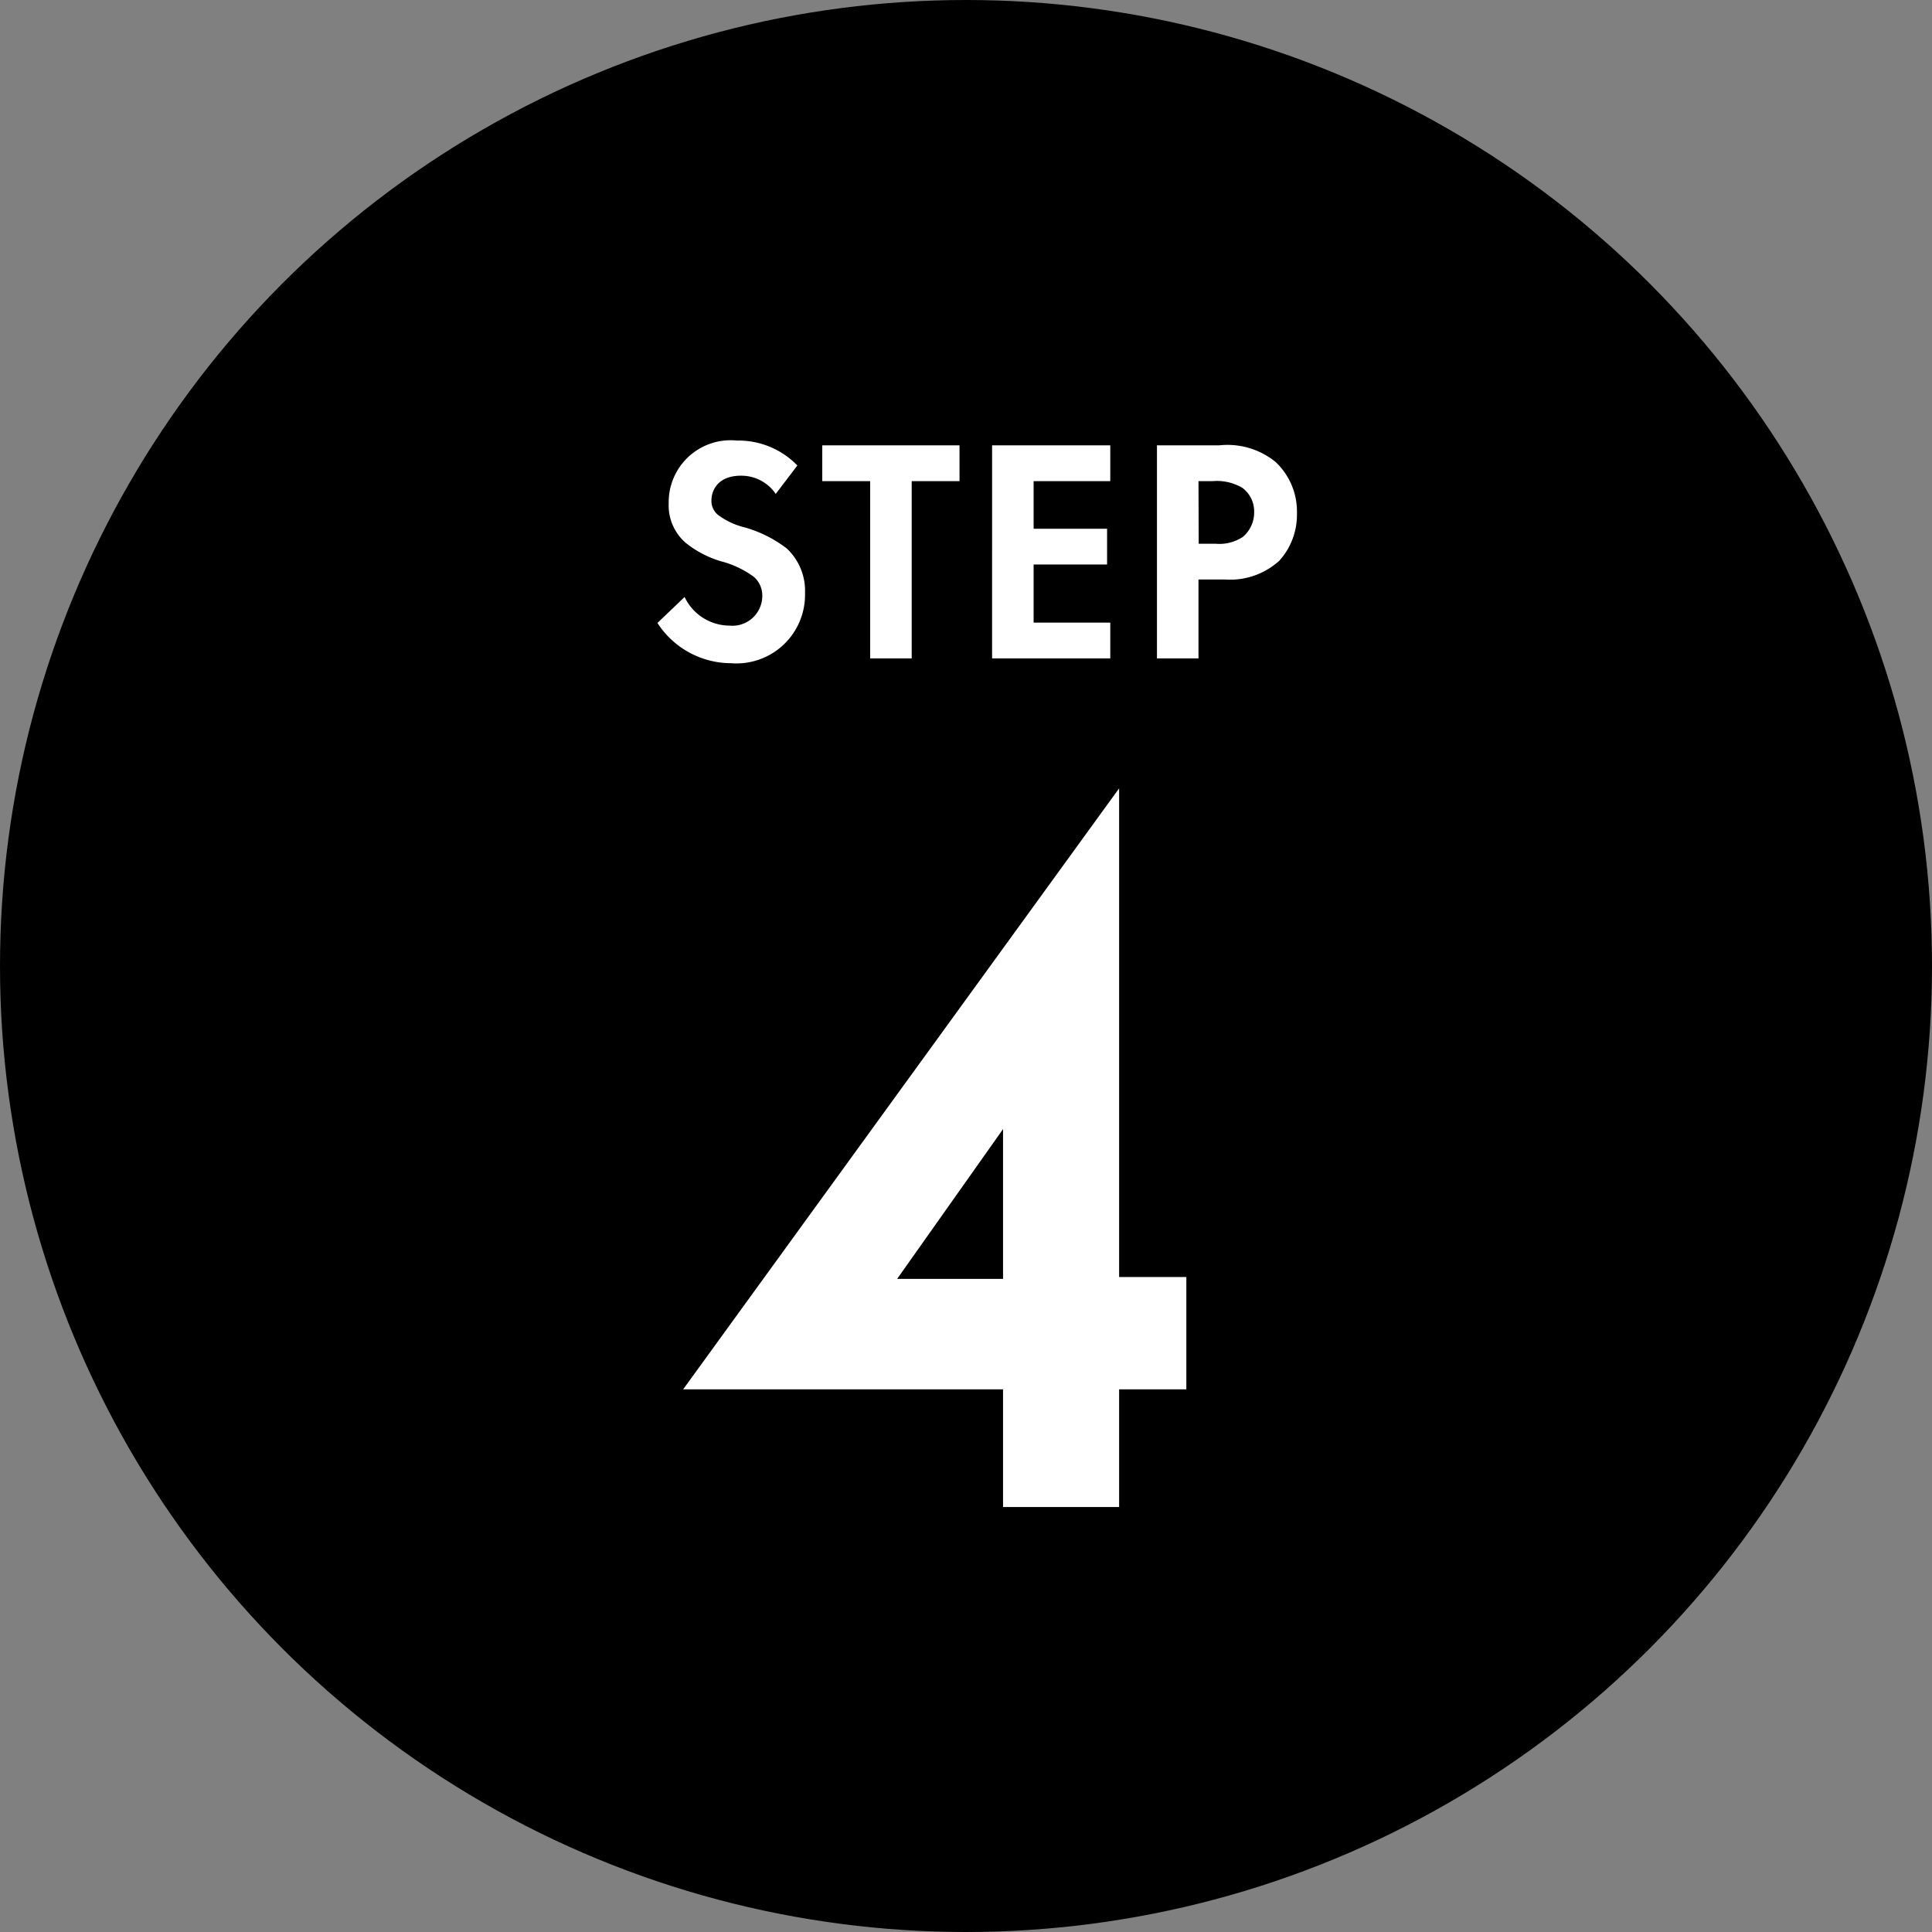
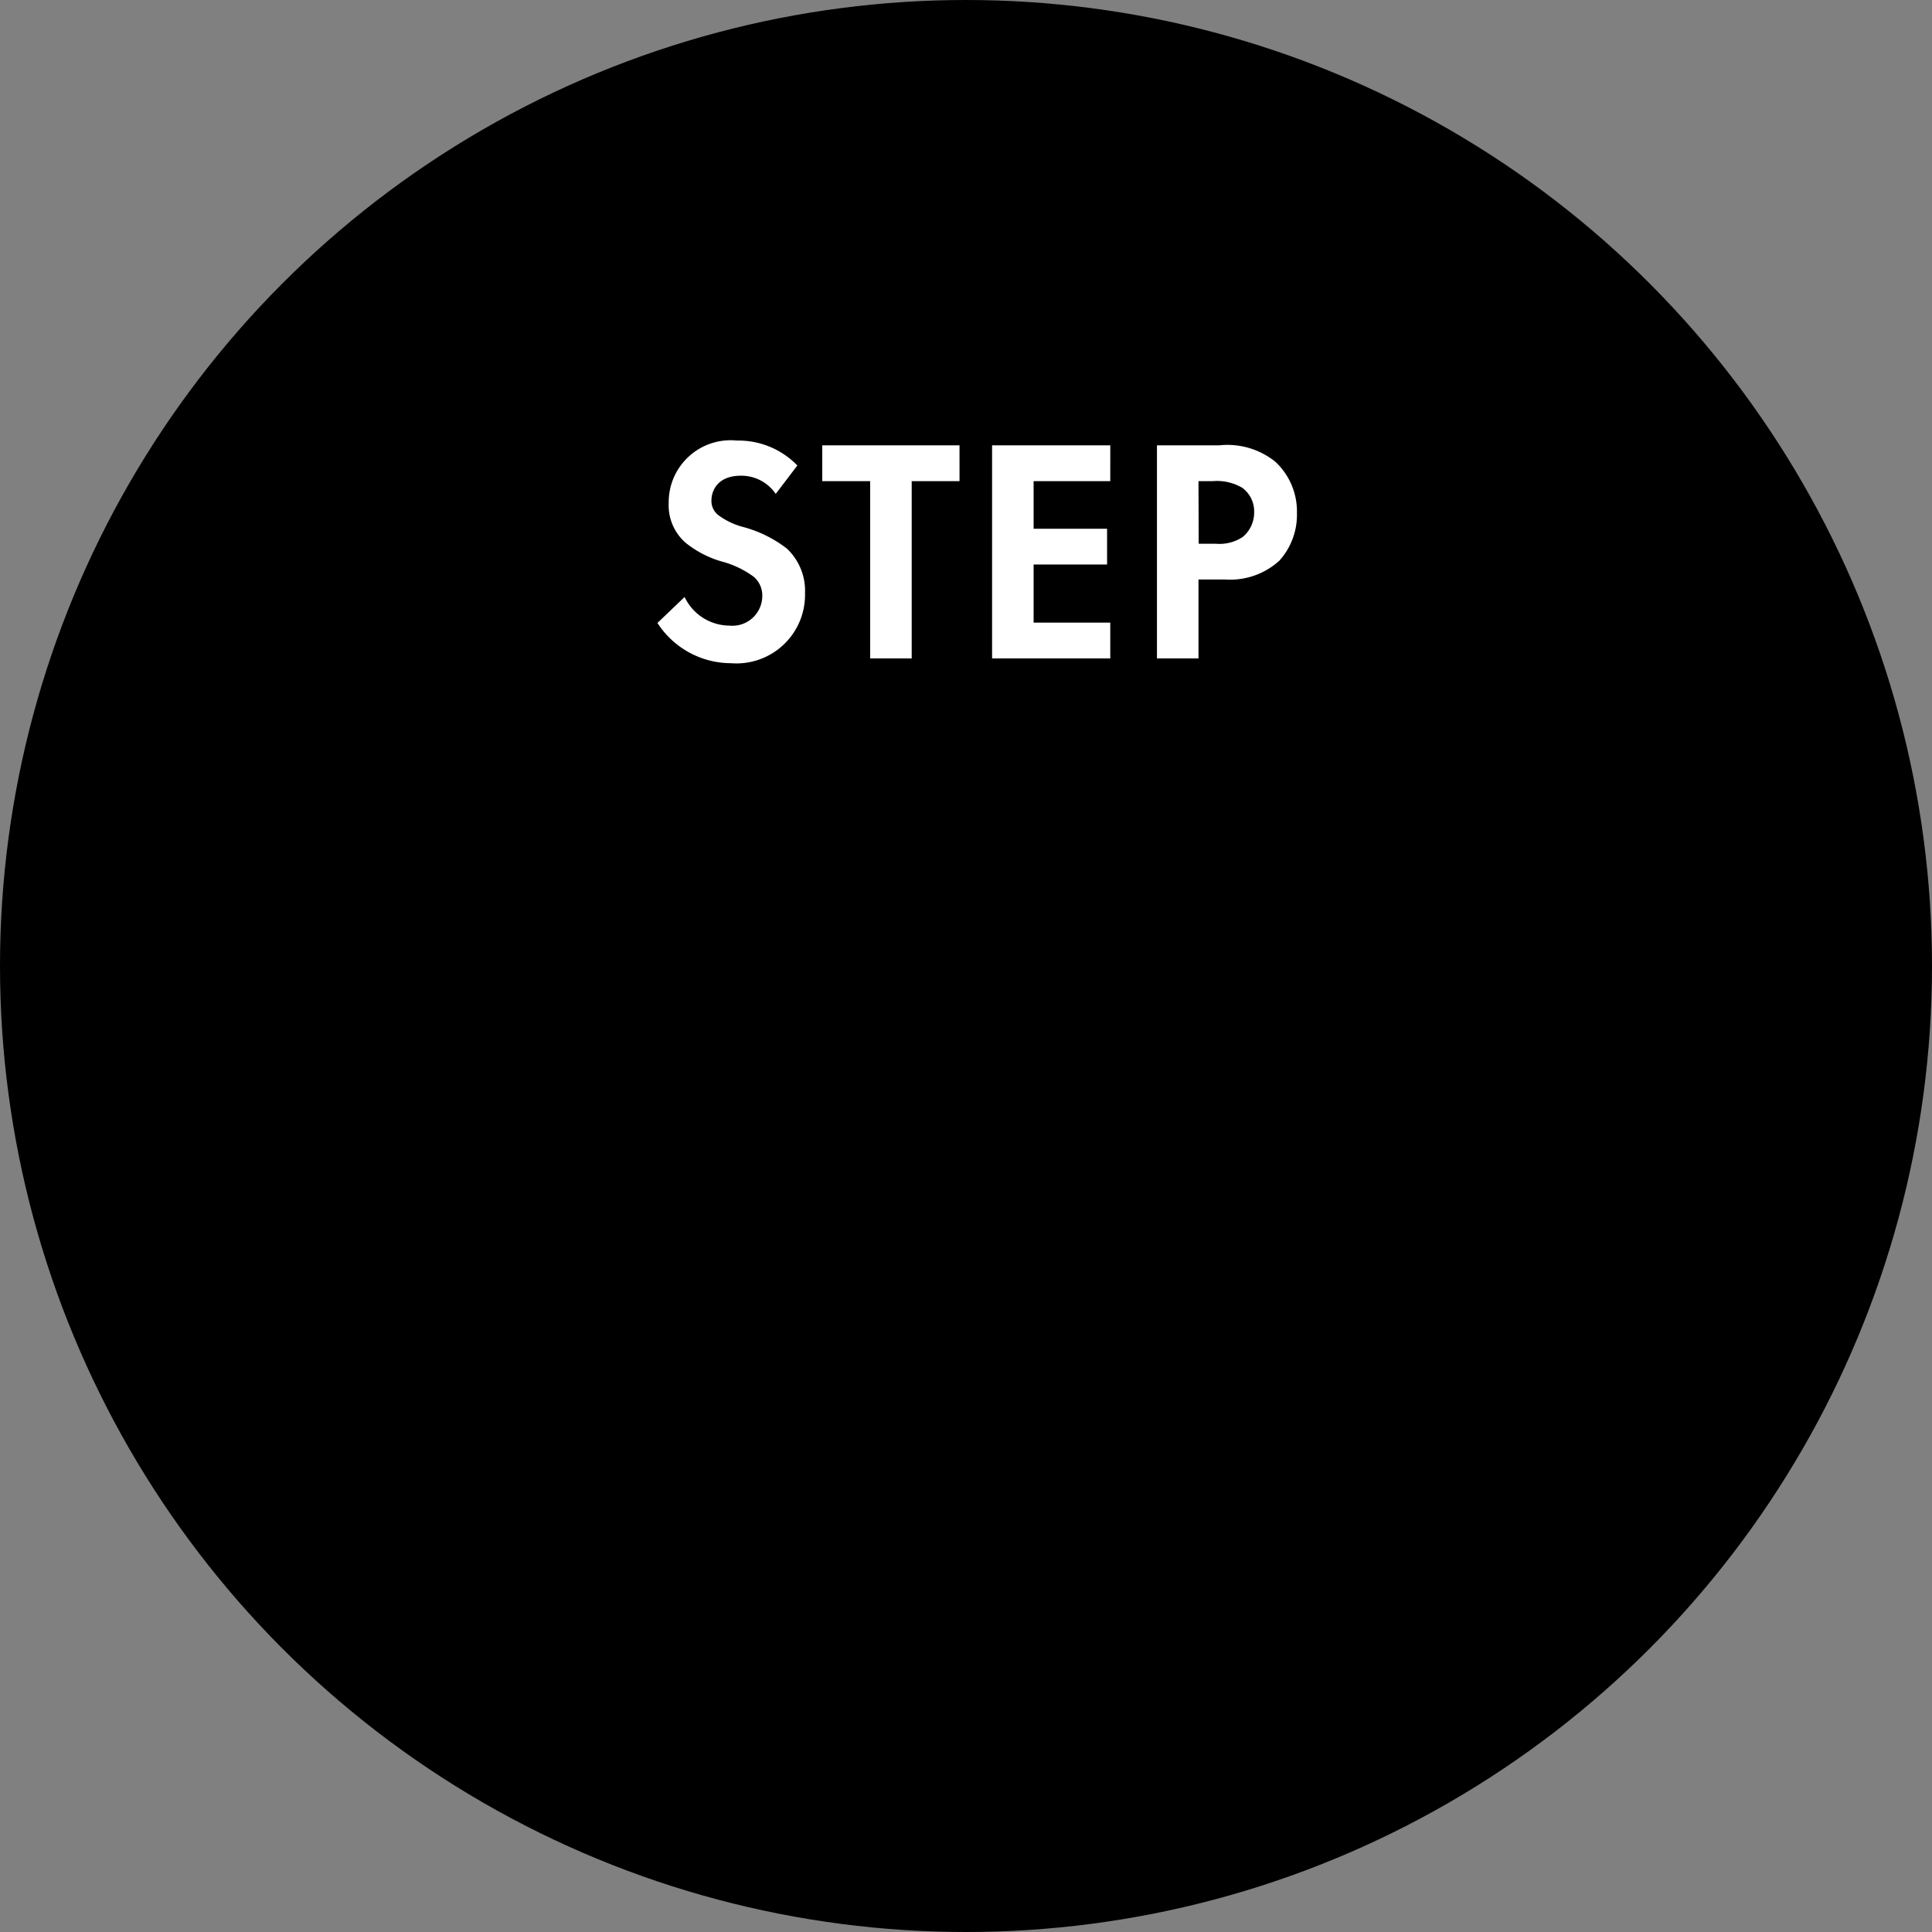
<svg xmlns="http://www.w3.org/2000/svg" width="78.632" height="78.632" viewBox="0 0 78.632 78.632">
  <rect x="0" y="0" width="78.632" height="78.632" fill="#808080" stroke="none" />
  <g id="グループ_8059" data-name="グループ 8059" transform="translate(-137.684 -3616.248)">
    <circle id="楕円形_47" data-name="楕円形 47" cx="39.316" cy="39.316" r="39.316" transform="translate(137.684 3616.248)" />
-     <path id="パス_19716" data-name="パス 19716" d="M6.232-27.208-10.032-4.788H2.508V0H6.232V-4.788H8.968V-8.36H6.232Zm-9.5,18.924,5.776-8.17v8.17Z" transform="translate(176.5 3677.082)" fill="#fff" stroke="#fff" stroke-width="1" />
    <path id="パス_19717" data-name="パス 19717" d="M6.136-7.852A3.335,3.335,0,0,0,3.679-8.866,2.521,2.521,0,0,0,.9-6.318a2.018,2.018,0,0,0,.689,1.612,4.172,4.172,0,0,0,1.443.754,3.884,3.884,0,0,1,1.339.637,1.007,1.007,0,0,1,.338.78,1.216,1.216,0,0,1-1.339,1.2A2.033,2.033,0,0,1,1.547-2.5L.442-1.443A3.569,3.569,0,0,0,3.432.195,2.791,2.791,0,0,0,6.448-2.652a2.358,2.358,0,0,0-.741-1.82,5.045,5.045,0,0,0-1.755-.871,2.956,2.956,0,0,1-1.04-.494.73.73,0,0,1-.273-.585c0-.442.286-1.014,1.2-1.014a1.694,1.694,0,0,1,1.417.741Zm6.6.637V-8.671H7.15v1.456H9.1V0h1.69V-7.215Zm6.136-1.456h-4.81V0h4.81V-1.456h-3.12V-3.822h2.99V-5.278h-2.99V-7.215h3.12Zm1.9,0V0h1.69V-3.211h1.092a2.972,2.972,0,0,0,2.2-.767,2.787,2.787,0,0,0,.715-1.937,2.762,2.762,0,0,0-.884-2.093A3.108,3.108,0,0,0,23.3-8.671Zm1.69,1.456h.585a2.035,2.035,0,0,1,1.2.273,1.194,1.194,0,0,1,.481.988,1.294,1.294,0,0,1-.468,1.014,1.73,1.73,0,0,1-1.1.273h-.689Z" transform="translate(164 3643.045)" fill="#fff" />
  </g>
</svg>